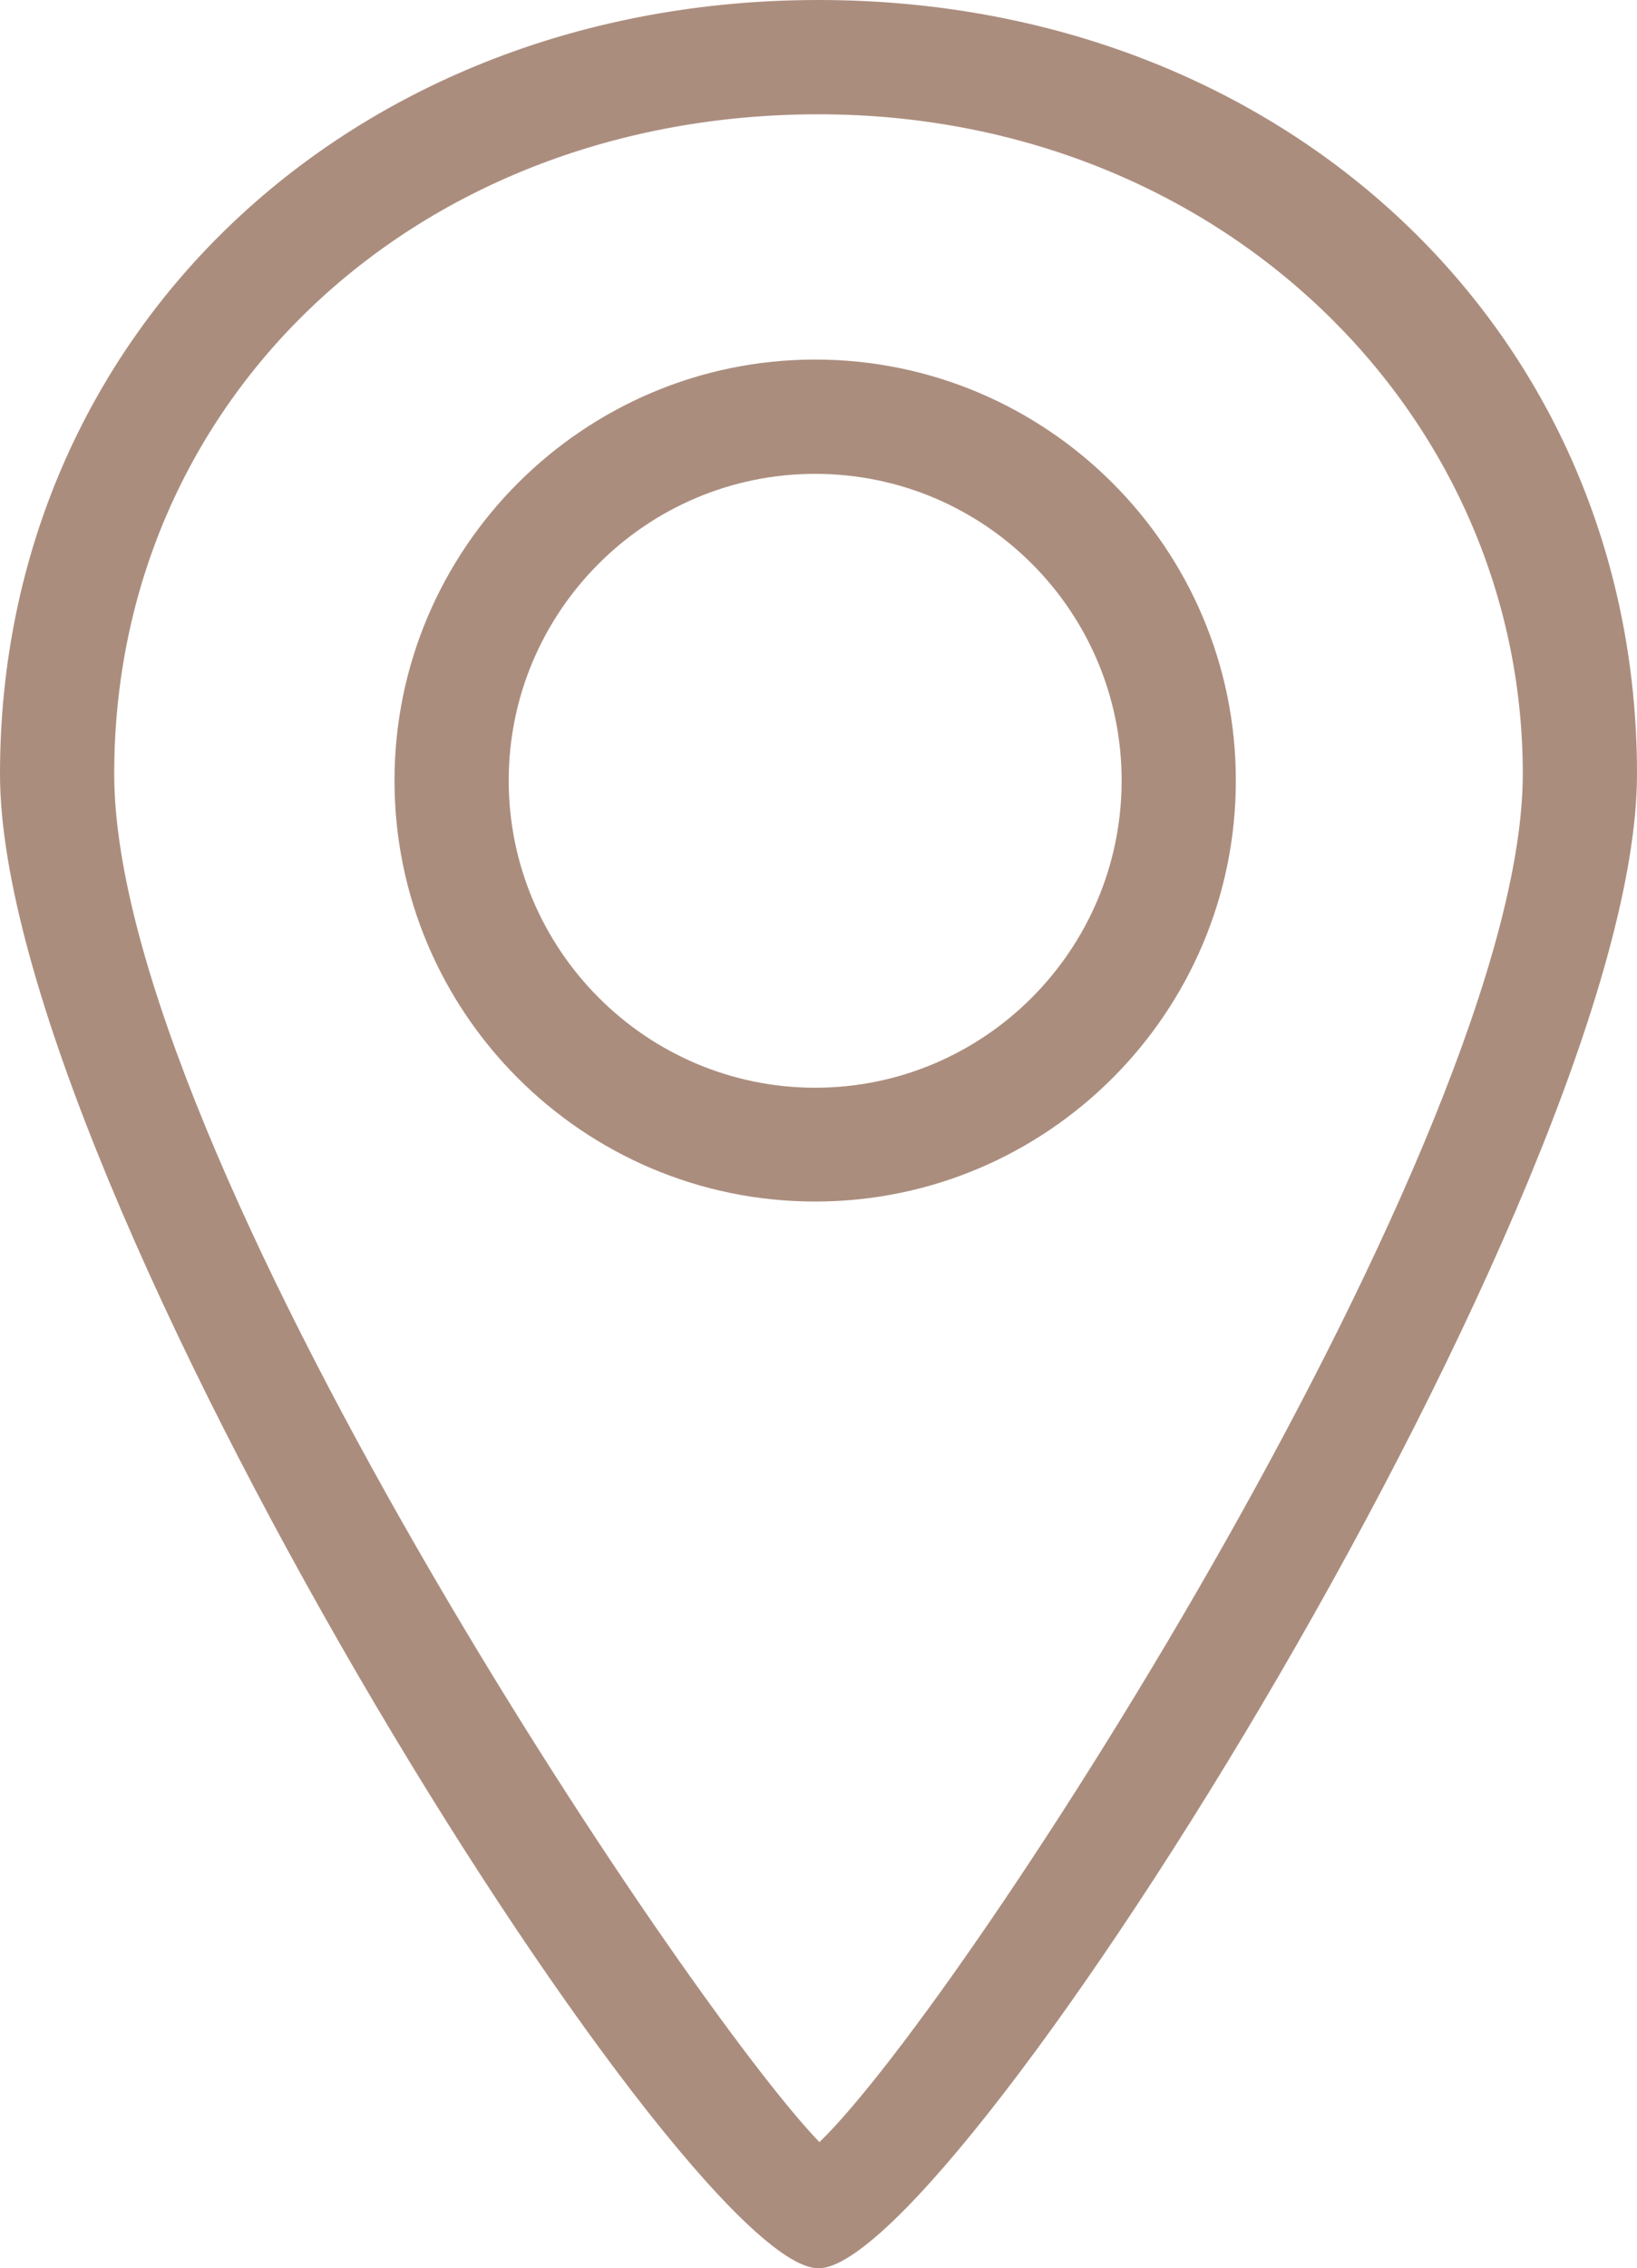
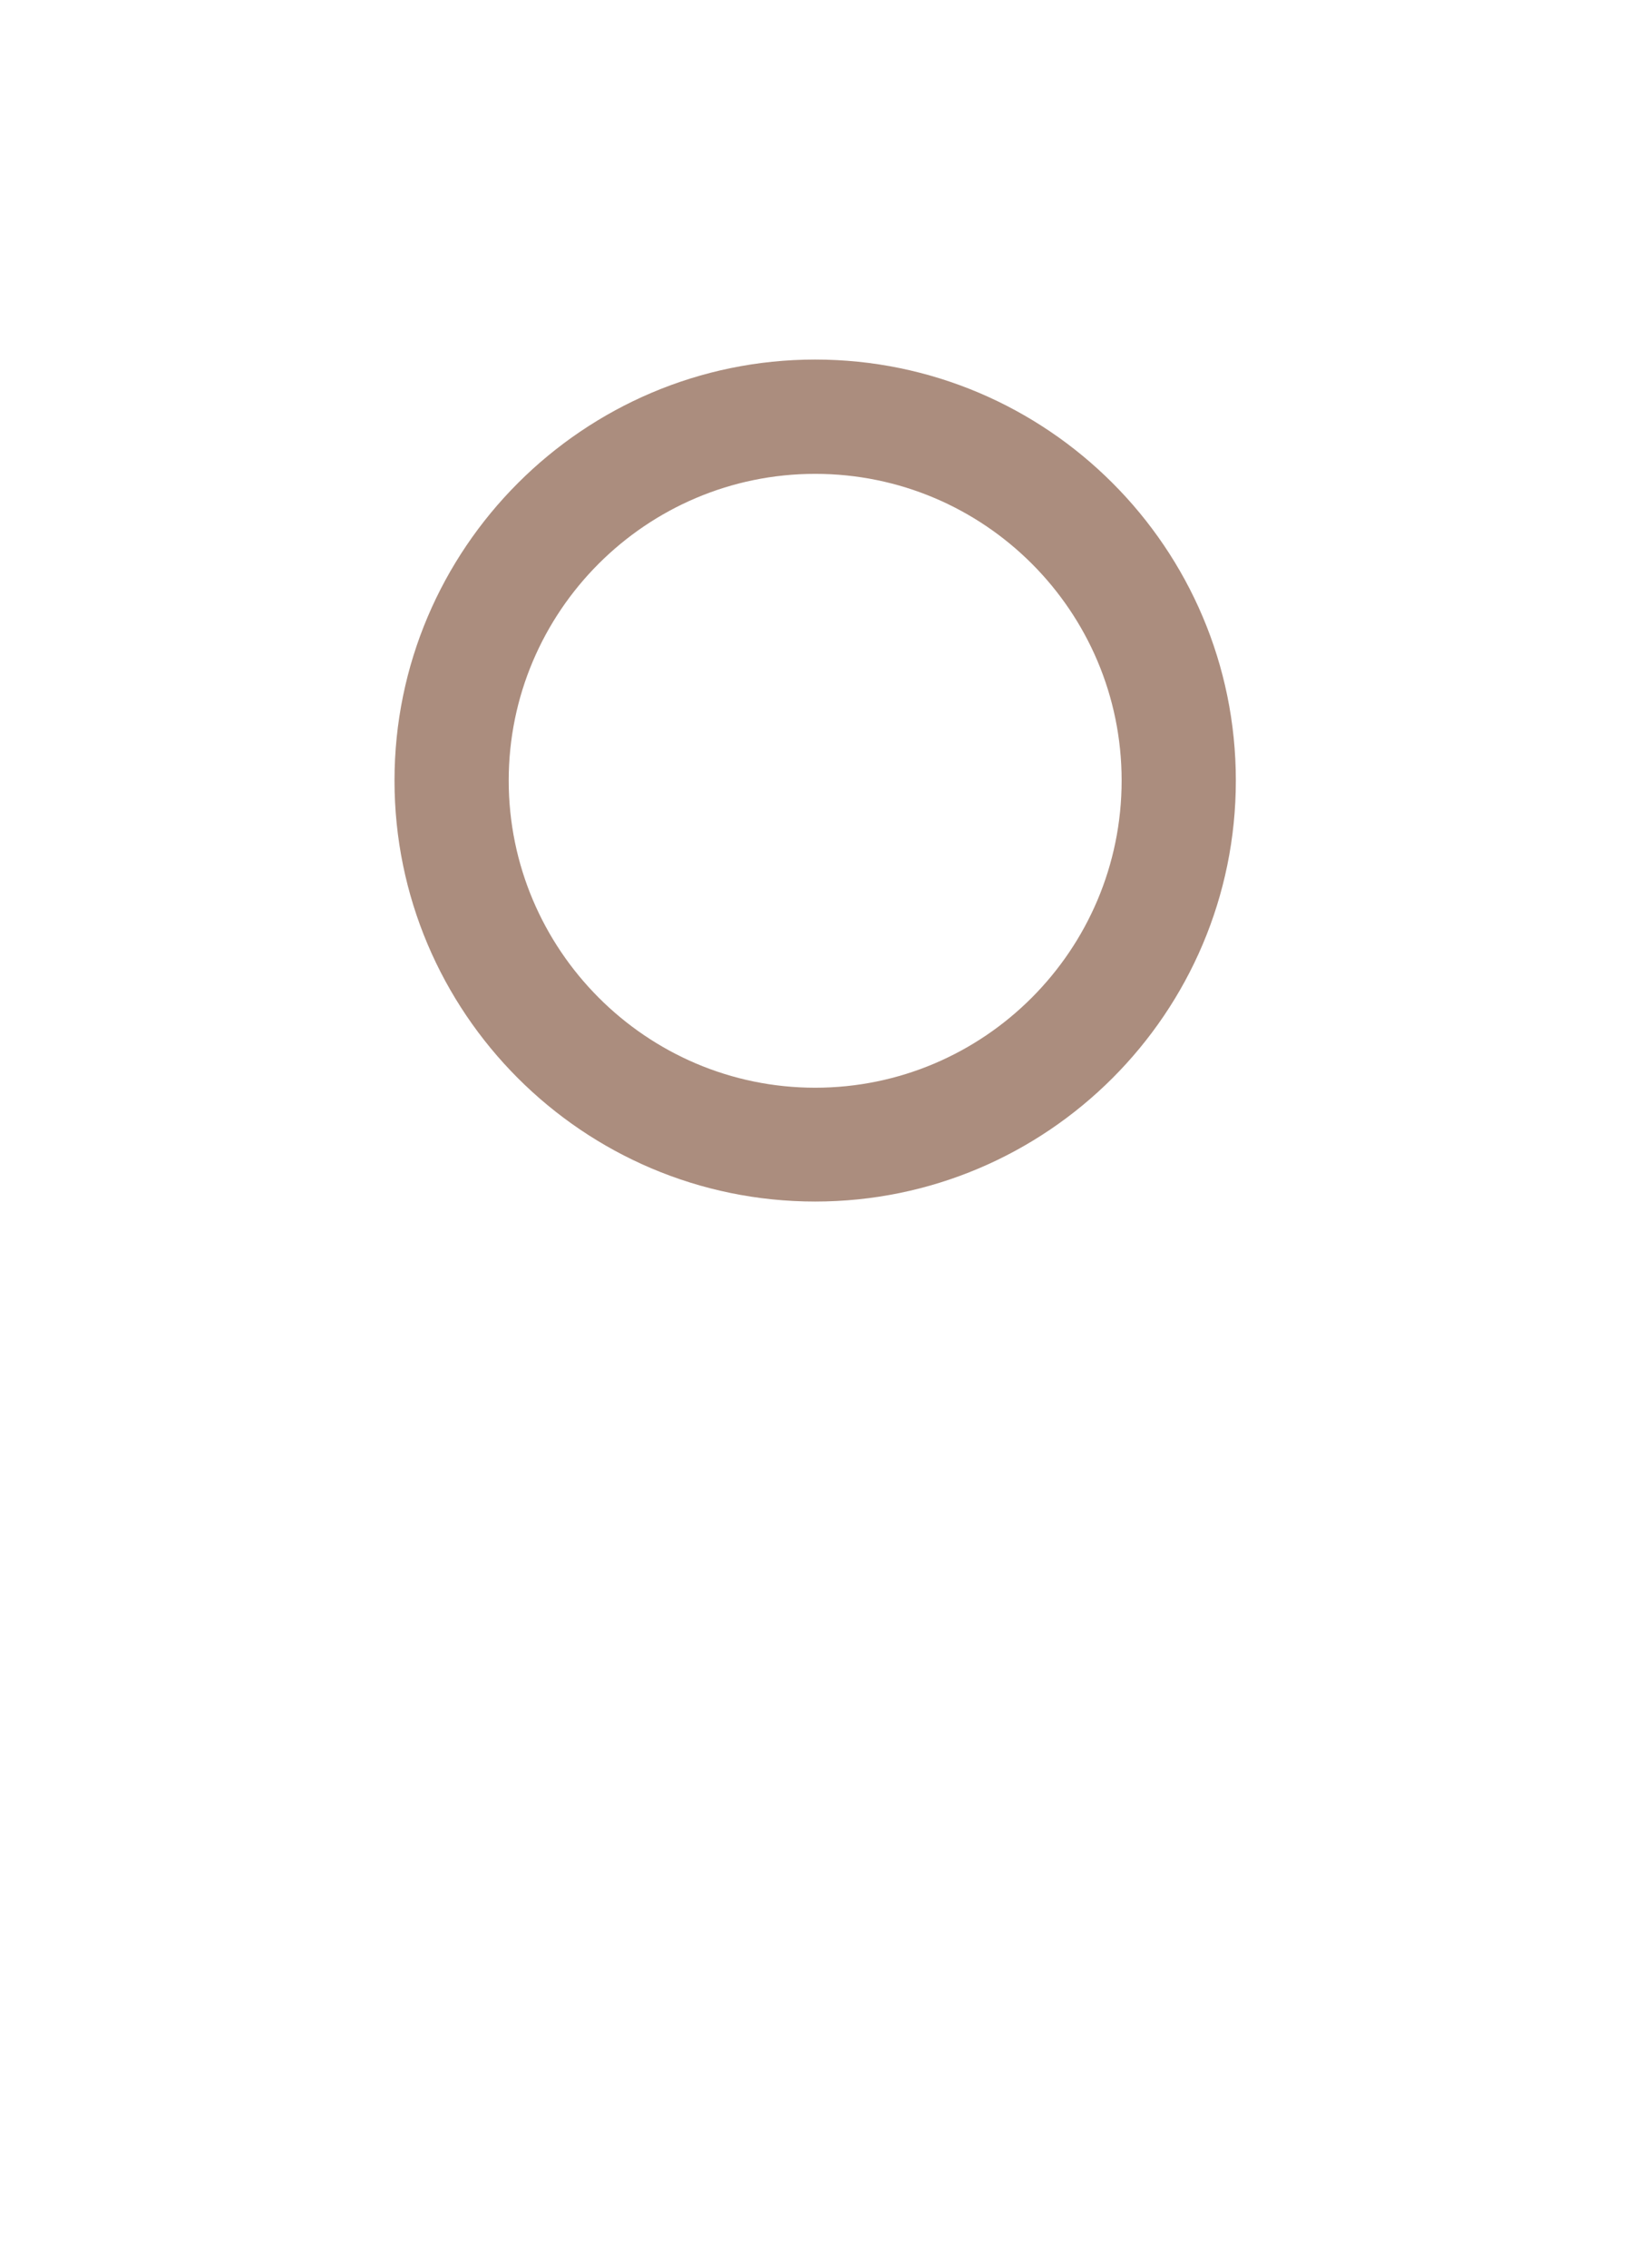
<svg xmlns="http://www.w3.org/2000/svg" id="_レイヤー_2" data-name="レイヤー 2" viewBox="0 0 34.4 47.63">
  <defs>
    <style>
      .cls-1 {
        fill: #ab8d7e;
      }
    </style>
  </defs>
  <g id="_レイヤー_3" data-name="レイヤー 3">
    <g>
-       <path class="cls-1" d="M17.2,47.63C14.32,47.63,0,24.86,0,16.25,0,6.98,7.39,0,17.2,0s17.2,6.98,17.2,16.25c0,8.61-14.31,31.38-17.2,31.38Zm0-45.23C8.77,2.4,2.4,8.35,2.4,16.25s12,25.82,14.82,28.73c3.1-2.99,14.78-21.16,14.78-28.73S25.64,2.4,17.2,2.4Z" />
      <path class="cls-1" d="M17.13,25.23c-4.88,0-8.84-3.97-8.84-8.84s3.97-8.84,8.84-8.84,8.84,3.96,8.84,8.84-3.97,8.84-8.84,8.84Zm0-15.28c-3.55,0-6.44,2.89-6.44,6.44s2.89,6.45,6.44,6.45,6.44-2.89,6.44-6.45-2.89-6.44-6.44-6.44Z" />
    </g>
  </g>
</svg>